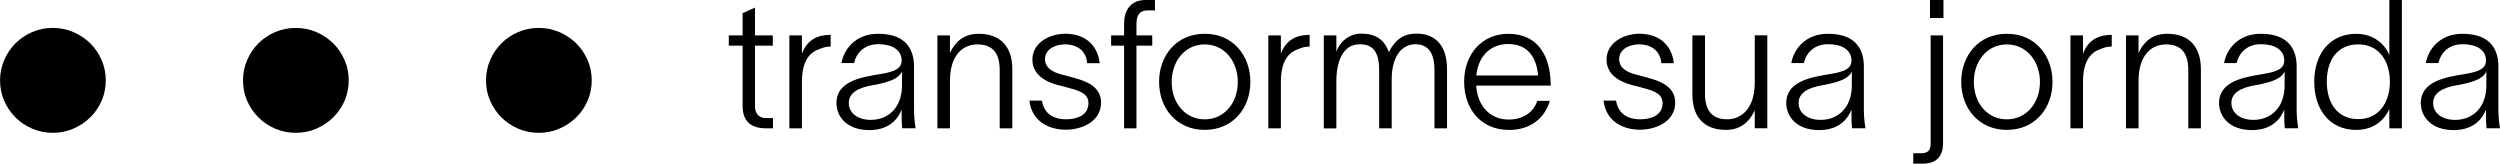
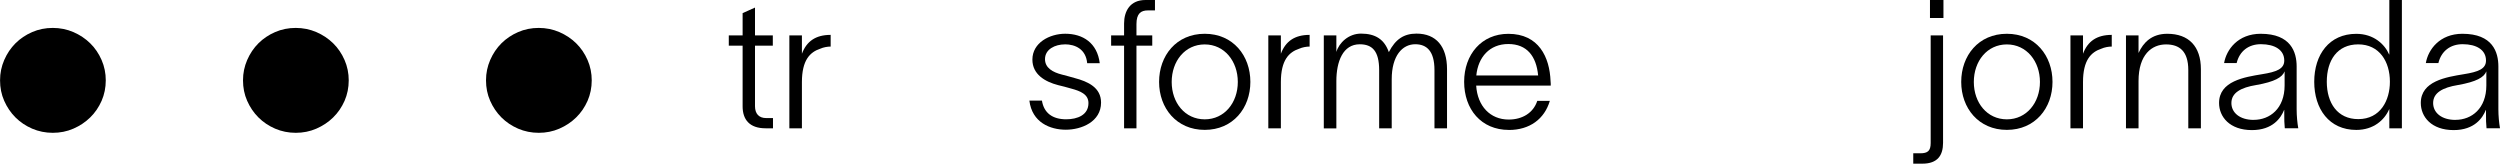
<svg xmlns="http://www.w3.org/2000/svg" id="Camada_2" data-name="Camada 2" viewBox="0 0 571.29 37.41">
  <defs>
    <style>
      .cls-1 {
        fill: #000;
        stroke-width: 0px;
      }
    </style>
  </defs>
  <g id="Camada_1-2" data-name="Camada 1">
    <g>
      <g>
        <path class="cls-1" d="M24.17,18.36c0,1.67-.32,3.23-.95,4.68-.64,1.45-1.5,2.71-2.6,3.79-1.1,1.08-2.38,1.93-3.85,2.57-1.47.64-3.04.95-4.71.95s-3.24-.32-4.71-.95c-1.47-.64-2.74-1.49-3.82-2.57-1.08-1.08-1.93-2.34-2.57-3.79-.64-1.45-.95-3.01-.95-4.68s.32-3.17.95-4.64c.64-1.47,1.49-2.74,2.57-3.82,1.08-1.08,2.35-1.93,3.82-2.57,1.47-.64,3.04-.95,4.71-.95s3.24.32,4.71.95c1.47.64,2.75,1.49,3.85,2.57,1.1,1.08,1.96,2.35,2.6,3.82.64,1.47.95,3.02.95,4.64Z" />
        <path class="cls-1" d="M79.69,18.36c0,1.67-.32,3.23-.95,4.68-.64,1.45-1.5,2.71-2.6,3.79-1.1,1.08-2.38,1.93-3.85,2.57-1.47.64-3.04.95-4.71.95s-3.24-.32-4.71-.95c-1.47-.64-2.74-1.49-3.82-2.57-1.08-1.08-1.93-2.34-2.57-3.79-.64-1.45-.95-3.01-.95-4.68s.32-3.17.95-4.64c.64-1.47,1.49-2.74,2.57-3.82s2.35-1.93,3.82-2.57c1.47-.64,3.04-.95,4.71-.95s3.24.32,4.71.95c1.47.64,2.75,1.49,3.85,2.57,1.1,1.08,1.96,2.35,2.6,3.82.64,1.47.95,3.02.95,4.64Z" />
        <path class="cls-1" d="M135.22,18.36c0,1.67-.32,3.23-.95,4.68-.64,1.45-1.5,2.71-2.6,3.79-1.1,1.08-2.38,1.93-3.85,2.57-1.47.64-3.04.95-4.71.95s-3.24-.32-4.71-.95c-1.47-.64-2.74-1.49-3.82-2.57-1.08-1.08-1.93-2.34-2.57-3.79-.64-1.45-.95-3.01-.95-4.68s.32-3.17.95-4.64c.64-1.47,1.49-2.74,2.57-3.82s2.35-1.93,3.82-2.57c1.47-.64,3.04-.95,4.71-.95s3.24.32,4.71.95c1.47.64,2.75,1.49,3.85,2.57,1.1,1.08,1.96,2.35,2.6,3.82.64,1.47.95,3.02.95,4.64Z" />
      </g>
      <g>
        <path class="cls-1" d="M175.08,26.98h1.56v2.34h-1.68c-3.7,0-5.26-2.01-5.26-5.01v-13.88h-3.16v-2.34h3.16V3l2.83-1.27v6.36h4.07v2.34h-4.07v13.84c0,1.72.9,2.71,2.55,2.71Z" />
        <path class="cls-1" d="M183.25,12.28c1.07-2.83,3.12-4.31,6.57-4.31v2.67c-.74,0-1.64.16-2.38.49-2.34.78-4.19,2.59-4.19,7.64v10.55h-2.87V8.09h2.87v4.19Z" />
-         <path class="cls-1" d="M200.66,7.72c6.9,0,8.21,4.19,8.21,7.47v9.77c0,1.56.16,3.16.37,4.35h-3.08c-.12-1.11-.12-2.01-.12-3.24v-.94h-.04c-.7,1.77-2.55,4.6-7.35,4.6-5.09,0-7.51-3.04-7.51-6.2,0-5.01,5.83-5.91,9.81-6.57,3.37-.53,5.09-1.23,5.09-3.12,0-2.42-2.14-3.74-5.34-3.74-2.83,0-4.89,1.6-5.54,4.31h-2.87c.53-3.08,3.16-6.69,8.38-6.69ZM199.06,27.39c3.7,0,7.06-2.59,7.06-7.88v-3.2c-.53,1.36-2.26,2.38-6.49,3.12-3.49.57-5.67,1.77-5.67,4.11,0,2.22,1.93,3.86,5.09,3.86Z" />
-         <path class="cls-1" d="M214.21,8.09h2.87v4.02c1.11-2.42,3.04-4.39,6.57-4.39,4.89,0,7.68,2.87,7.68,8.09v13.51h-2.88v-13.3c0-4.35-2.05-5.87-5.09-5.87-3.2,0-6.28,2.26-6.28,8.38v10.8h-2.87V8.09Z" />
        <path class="cls-1" d="M243.36,10.14c-2.26,0-4.56,1.11-4.56,3.37,0,2.01,1.77,3,3.86,3.53.9.25,1.93.49,2.87.78,3.16.82,6.08,2.22,6.08,5.62,0,4.39-4.48,6.2-8.05,6.2s-7.72-1.64-8.33-6.65h2.87c.45,2.83,2.42,4.27,5.54,4.27,2.59,0,5.09-.99,5.09-3.7,0-2.01-1.81-2.75-3.98-3.33-1.11-.33-1.93-.53-2.96-.78-3-.78-5.87-2.46-5.87-5.83,0-3.86,3.94-5.91,7.51-5.91,4.02,0,7.31,2.09,7.88,6.73h-2.87c-.29-3.2-2.71-4.31-5.09-4.31Z" />
        <path class="cls-1" d="M261.75,0h2.18v2.38h-1.64c-1.56,0-2.59.7-2.59,3.12v2.59h3.61v2.34h-3.61v18.89h-2.83V10.43h-2.96v-2.34h2.96v-2.71c0-2.83,1.36-5.38,4.89-5.38Z" />
        <path class="cls-1" d="M264.87,18.72c0-6,3.94-11,10.43-11s10.43,5.01,10.43,11-3.98,10.96-10.43,10.96-10.43-4.97-10.43-10.96ZM275.3,27.27c4.52,0,7.56-3.82,7.56-8.54s-3.04-8.58-7.56-8.58-7.55,3.82-7.55,8.58,3.04,8.54,7.55,8.54Z" />
        <path class="cls-1" d="M292.7,12.28c1.07-2.83,3.12-4.31,6.57-4.31v2.67c-.74,0-1.64.16-2.38.49-2.34.78-4.19,2.59-4.19,7.64v10.55h-2.87V8.09h2.87v4.19Z" />
        <path class="cls-1" d="M302.51,8.09h2.87v3.78c.62-2.13,2.83-4.19,5.63-4.19,3.29,0,5.34,1.31,6.36,4.23,1.52-2.96,3.45-4.23,6.32-4.23,4.48,0,6.98,2.92,6.98,8.13v13.51h-2.87v-13.3c0-4.35-1.77-5.91-4.39-5.91-2.96,0-5.38,2.63-5.38,8.01v11.21h-2.87v-13.3c0-4.35-1.56-5.91-4.44-5.91-3.82,0-5.34,3.9-5.34,8.42v10.8h-2.87V8.09Z" />
        <path class="cls-1" d="M344.8,29.69c-6.36,0-10.22-4.76-10.22-11s3.98-10.96,10.1-10.96c6.94,0,9.44,5.3,9.65,10.84.04.29.04.66.04.99h-17.04c.29,4.68,3.2,7.76,7.43,7.76,3.12,0,5.63-1.52,6.53-4.27h2.87c-1.23,4.15-4.6,6.65-9.36,6.65ZM351.49,17.25c-.41-4.39-2.55-7.19-6.82-7.19s-6.9,3-7.31,7.19h14.12Z" />
-         <path class="cls-1" d="M374.56,10.14c-2.26,0-4.56,1.11-4.56,3.37,0,2.01,1.77,3,3.86,3.53.9.25,1.93.49,2.87.78,3.16.82,6.08,2.22,6.08,5.62,0,4.39-4.48,6.2-8.05,6.2s-7.72-1.64-8.33-6.65h2.87c.45,2.83,2.42,4.27,5.54,4.27,2.59,0,5.09-.99,5.09-3.7,0-2.01-1.81-2.75-3.98-3.33-1.11-.33-1.93-.53-2.96-.78-3-.78-5.87-2.46-5.87-5.83,0-3.86,3.94-5.91,7.51-5.91,4.02,0,7.31,2.09,7.88,6.73h-2.87c-.29-3.2-2.71-4.31-5.09-4.31Z" />
-         <path class="cls-1" d="M386.75,8.09h2.87v13.3c0,4.35,2.05,5.87,5.09,5.87s6.28-2.26,6.28-8.38v-10.8h2.87v21.23h-2.87v-4.11c-1.11,2.46-3.08,4.48-6.57,4.48-4.93,0-7.68-2.87-7.68-8.09v-13.51Z" />
-         <path class="cls-1" d="M417.71,7.72c6.9,0,8.21,4.19,8.21,7.47v9.77c0,1.56.16,3.16.37,4.35h-3.08c-.12-1.11-.12-2.01-.12-3.24v-.94h-.04c-.7,1.77-2.55,4.6-7.35,4.6-5.09,0-7.51-3.04-7.51-6.2,0-5.01,5.83-5.91,9.81-6.57,3.37-.53,5.09-1.23,5.09-3.12,0-2.42-2.14-3.74-5.34-3.74-2.83,0-4.89,1.6-5.54,4.31h-2.87c.53-3.08,3.16-6.69,8.38-6.69ZM416.11,27.39c3.7,0,7.06-2.59,7.06-7.88v-3.2c-.53,1.36-2.26,2.38-6.49,3.12-3.49.57-5.67,1.77-5.67,4.11,0,2.22,1.93,3.86,5.09,3.86Z" />
        <path class="cls-1" d="M437.21,35.03h1.6c1.68,0,2.38-.53,2.38-2.34V8.09h2.83v24.55c0,2.83-1.23,4.76-4.72,4.76h-2.09v-2.38ZM441.03,4.11V0h3.08v4.11h-3.08Z" />
        <path class="cls-1" d="M448.17,18.72c0-6,3.94-11,10.43-11s10.43,5.01,10.43,11-3.98,10.96-10.43,10.96-10.43-4.97-10.43-10.96ZM458.6,27.27c4.52,0,7.56-3.82,7.56-8.54s-3.04-8.58-7.56-8.58-7.55,3.82-7.55,8.58,3.04,8.54,7.55,8.54Z" />
        <path class="cls-1" d="M476,12.28c1.07-2.83,3.12-4.31,6.57-4.31v2.67c-.74,0-1.64.16-2.38.49-2.34.78-4.19,2.59-4.19,7.64v10.55h-2.87V8.09h2.87v4.19Z" />
        <path class="cls-1" d="M485.82,8.09h2.87v4.02c1.11-2.42,3.04-4.39,6.57-4.39,4.89,0,7.68,2.87,7.68,8.09v13.51h-2.88v-13.3c0-4.35-2.05-5.87-5.09-5.87-3.2,0-6.28,2.26-6.28,8.38v10.8h-2.87V8.09Z" />
        <path class="cls-1" d="M516.61,7.72c6.9,0,8.21,4.19,8.21,7.47v9.77c0,1.56.16,3.16.37,4.35h-3.08c-.12-1.11-.12-2.01-.12-3.24v-.94h-.04c-.7,1.77-2.55,4.6-7.35,4.6-5.09,0-7.51-3.04-7.51-6.2,0-5.01,5.83-5.91,9.81-6.57,3.37-.53,5.09-1.23,5.09-3.12,0-2.42-2.14-3.74-5.34-3.74-2.83,0-4.89,1.6-5.54,4.31h-2.87c.53-3.08,3.16-6.69,8.38-6.69ZM515.01,27.39c3.7,0,7.06-2.59,7.06-7.88v-3.2c-.53,1.36-2.26,2.38-6.49,3.12-3.49.57-5.67,1.77-5.67,4.11,0,2.22,1.93,3.86,5.09,3.86Z" />
        <path class="cls-1" d="M545.96,12.44h.04V0h2.87v29.32h-2.87v-4.35h-.04c-1.07,2.46-3.57,4.72-7.51,4.72-6.2,0-9.61-4.8-9.61-11s3.41-10.96,9.61-10.96c3.98,0,6.49,2.38,7.51,4.72ZM538.9,27.22c5.09,0,7.23-4.31,7.23-8.54,0-4.64-2.42-8.54-7.23-8.54s-7.19,3.65-7.19,8.54,2.46,8.54,7.19,8.54Z" />
        <path class="cls-1" d="M562.71,7.72c6.9,0,8.21,4.19,8.21,7.47v9.77c0,1.56.16,3.16.37,4.35h-3.08c-.12-1.11-.12-2.01-.12-3.24v-.94h-.04c-.7,1.77-2.55,4.6-7.35,4.6-5.09,0-7.51-3.04-7.51-6.2,0-5.01,5.83-5.91,9.81-6.57,3.37-.53,5.09-1.23,5.09-3.12,0-2.42-2.14-3.74-5.34-3.74-2.83,0-4.89,1.6-5.54,4.31h-2.87c.53-3.08,3.16-6.69,8.38-6.69ZM561.11,27.39c3.7,0,7.06-2.59,7.06-7.88v-3.2c-.53,1.36-2.26,2.38-6.49,3.12-3.49.57-5.67,1.77-5.67,4.11,0,2.22,1.93,3.86,5.09,3.86Z" />
      </g>
    </g>
  </g>
</svg>